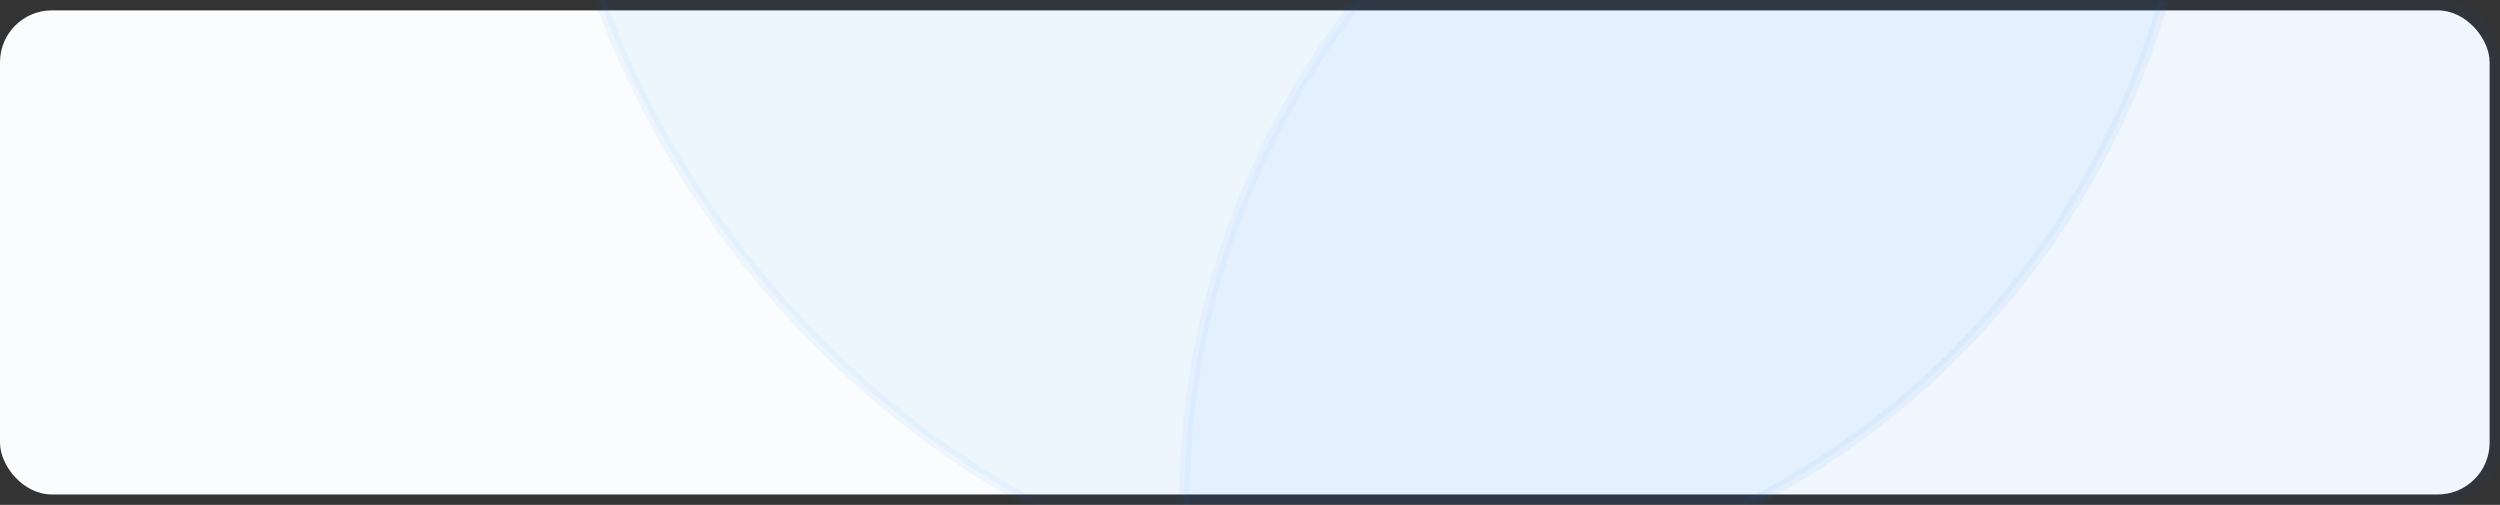
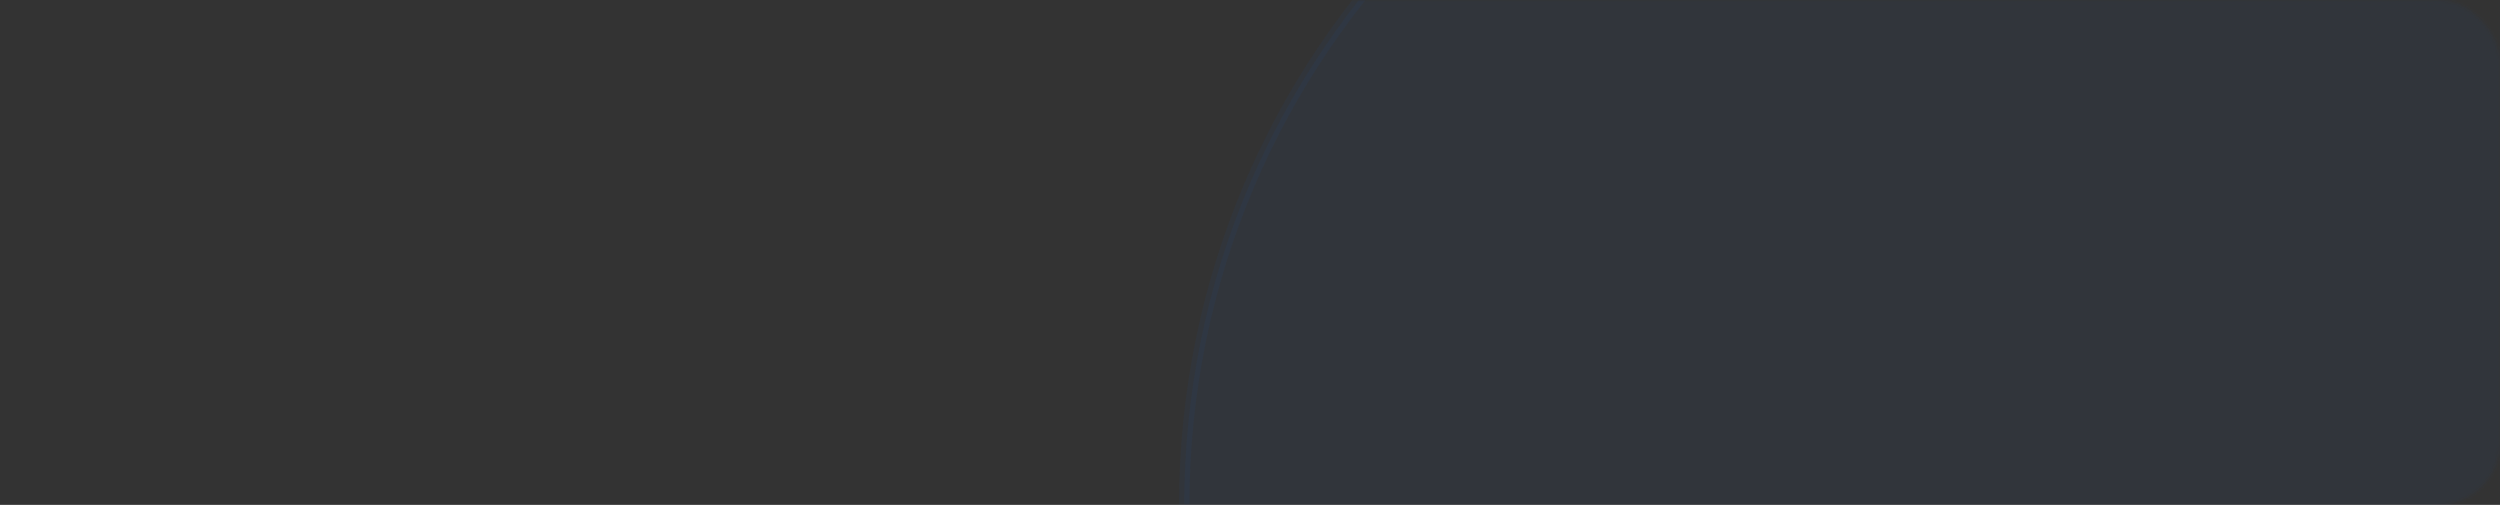
<svg xmlns="http://www.w3.org/2000/svg" width="723" height="146" fill="none">
  <rect width="100%" height="100%" fill="#333333" stroke="none" />
-   <rect y="3" width="720" height="140" rx="15" fill="#FAFCFD" />
  <mask id="a" maskUnits="userSpaceOnUse" x="-3" y="0" width="726" height="146">
    <rect x="-1.5" y="1.5" width="723" height="143" rx="16.5" fill="#0D1E32" stroke="#0377FF" stroke-width="3" />
  </mask>
  <g mask="url(#a)" fill="#0079FF" stroke="#0377FF" stroke-width="3">
    <rect opacity=".04" x="342.48" y="-90.5" width="473.327" height="781" rx="236.664" />
-     <rect opacity=".05" x="161.5" y="-609.5" width="473.327" height="781" rx="236.664" />
  </g>
</svg>